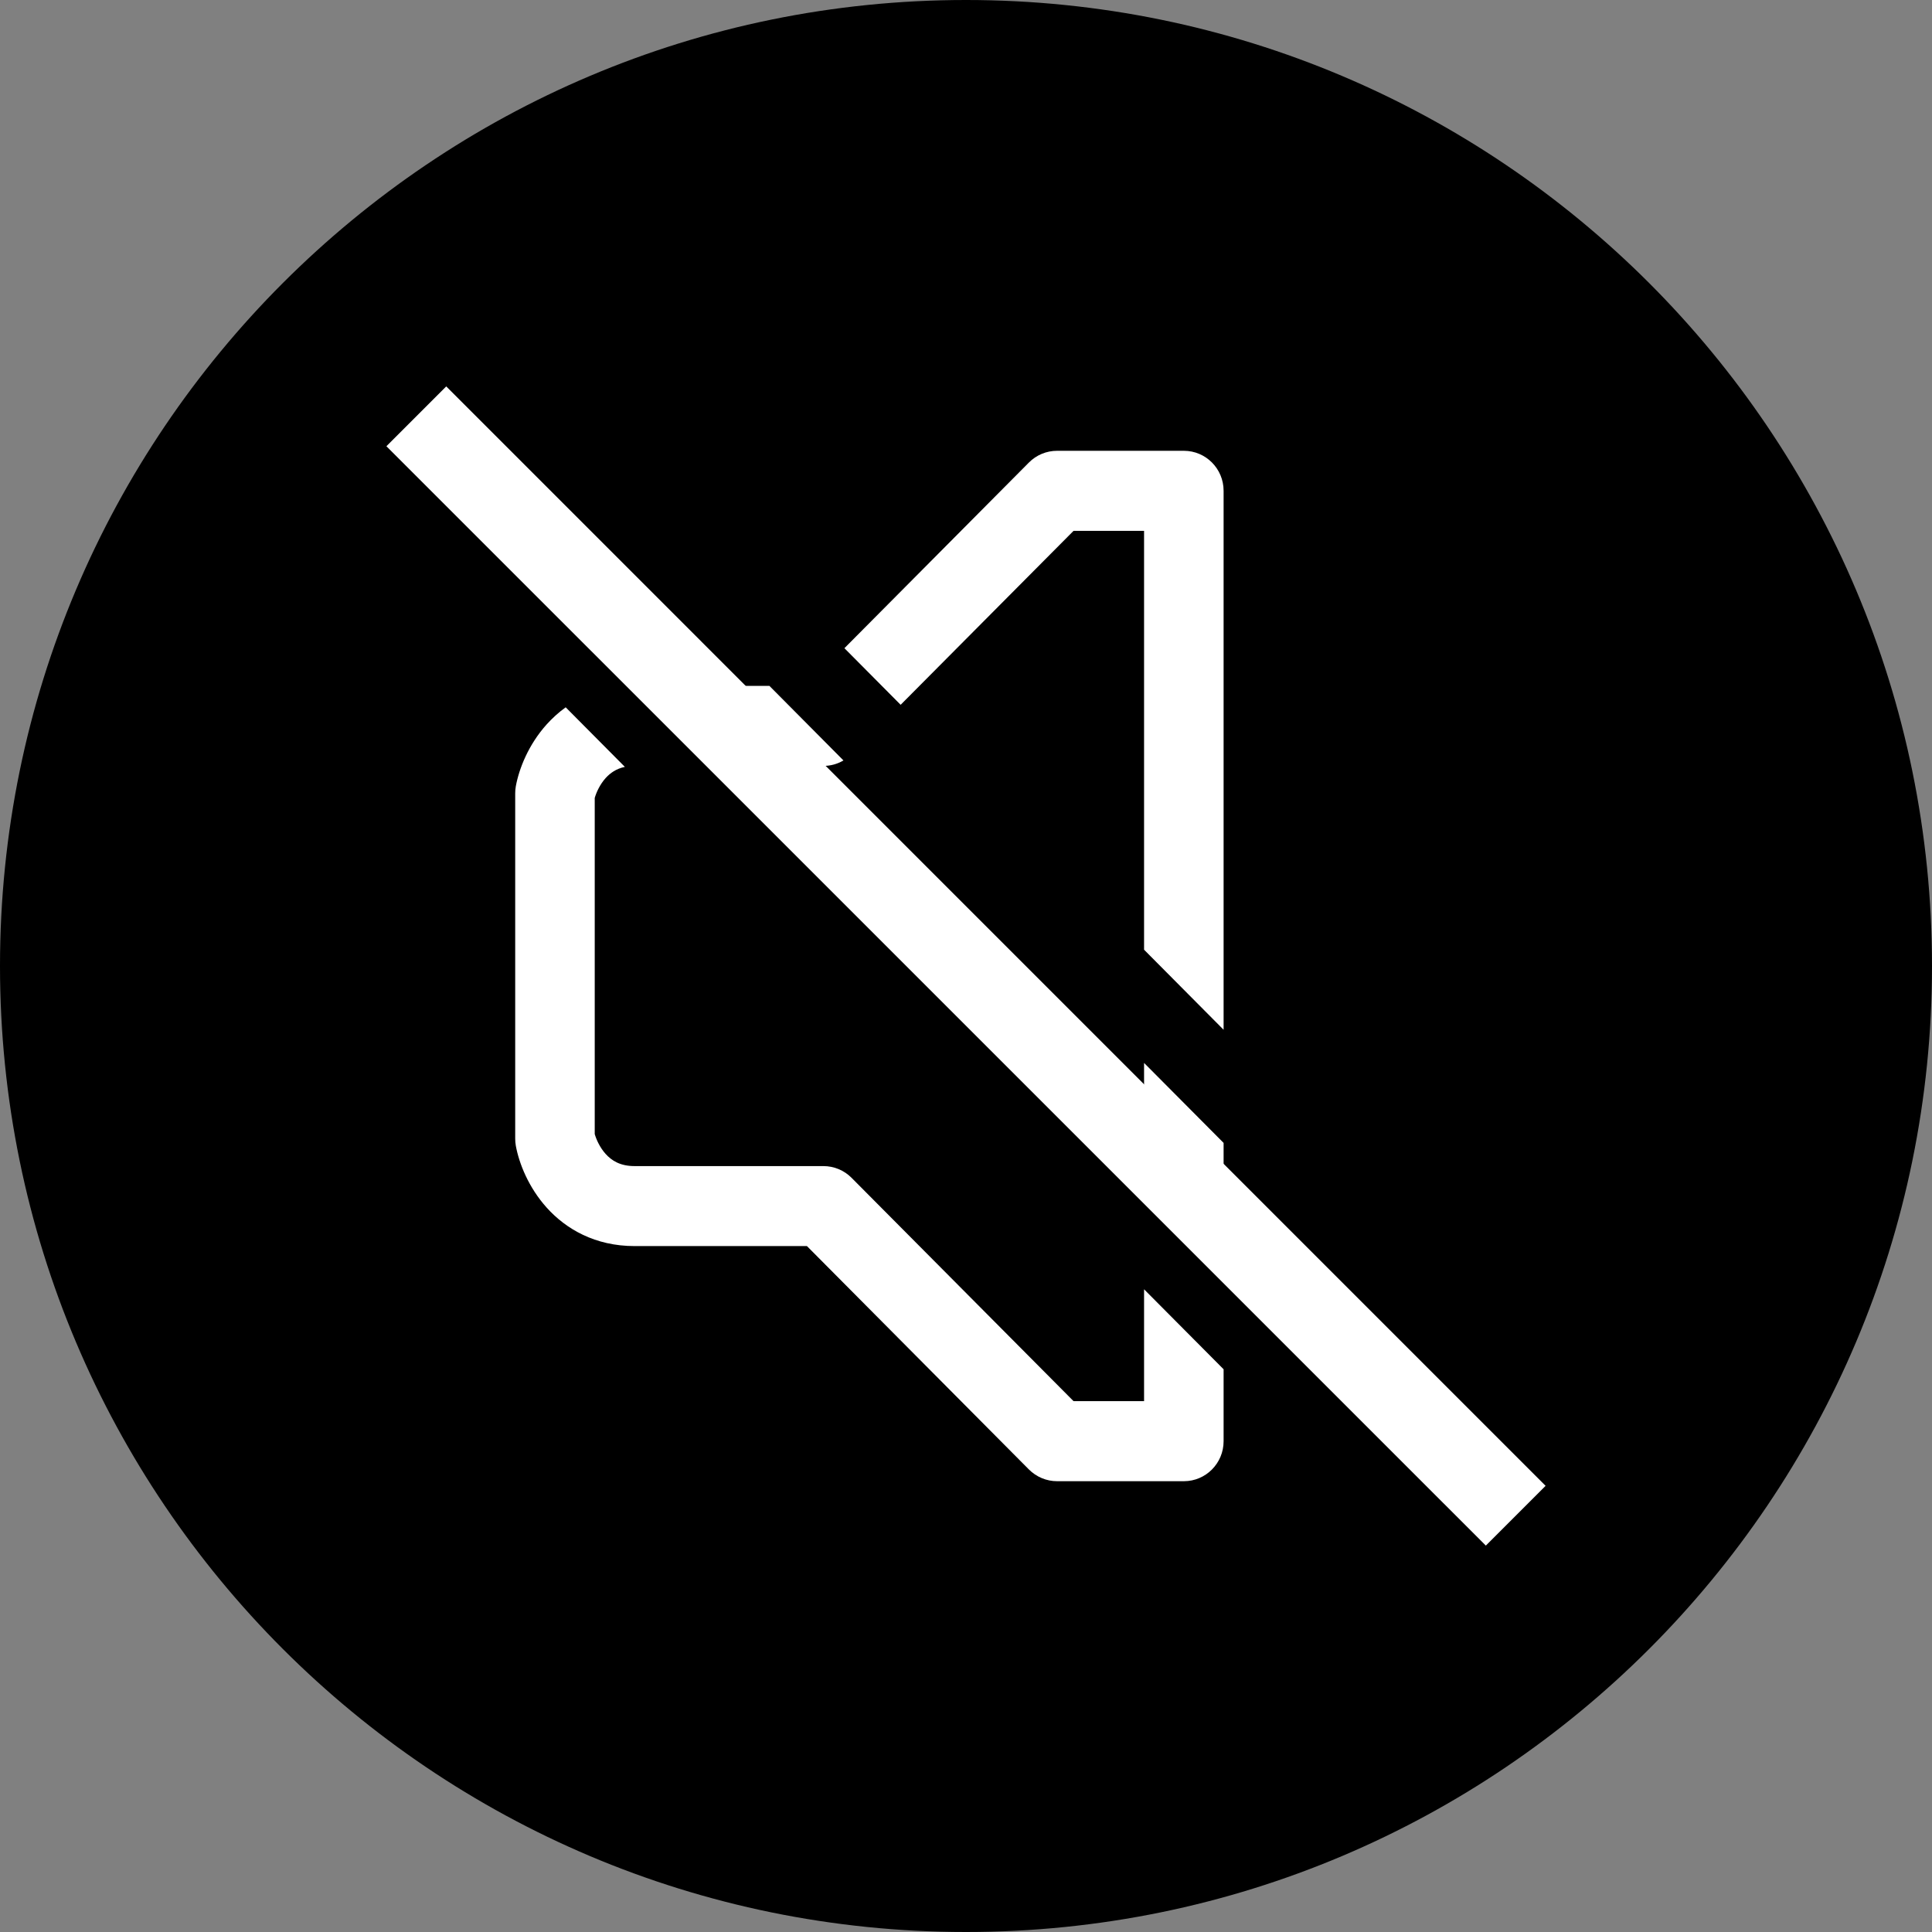
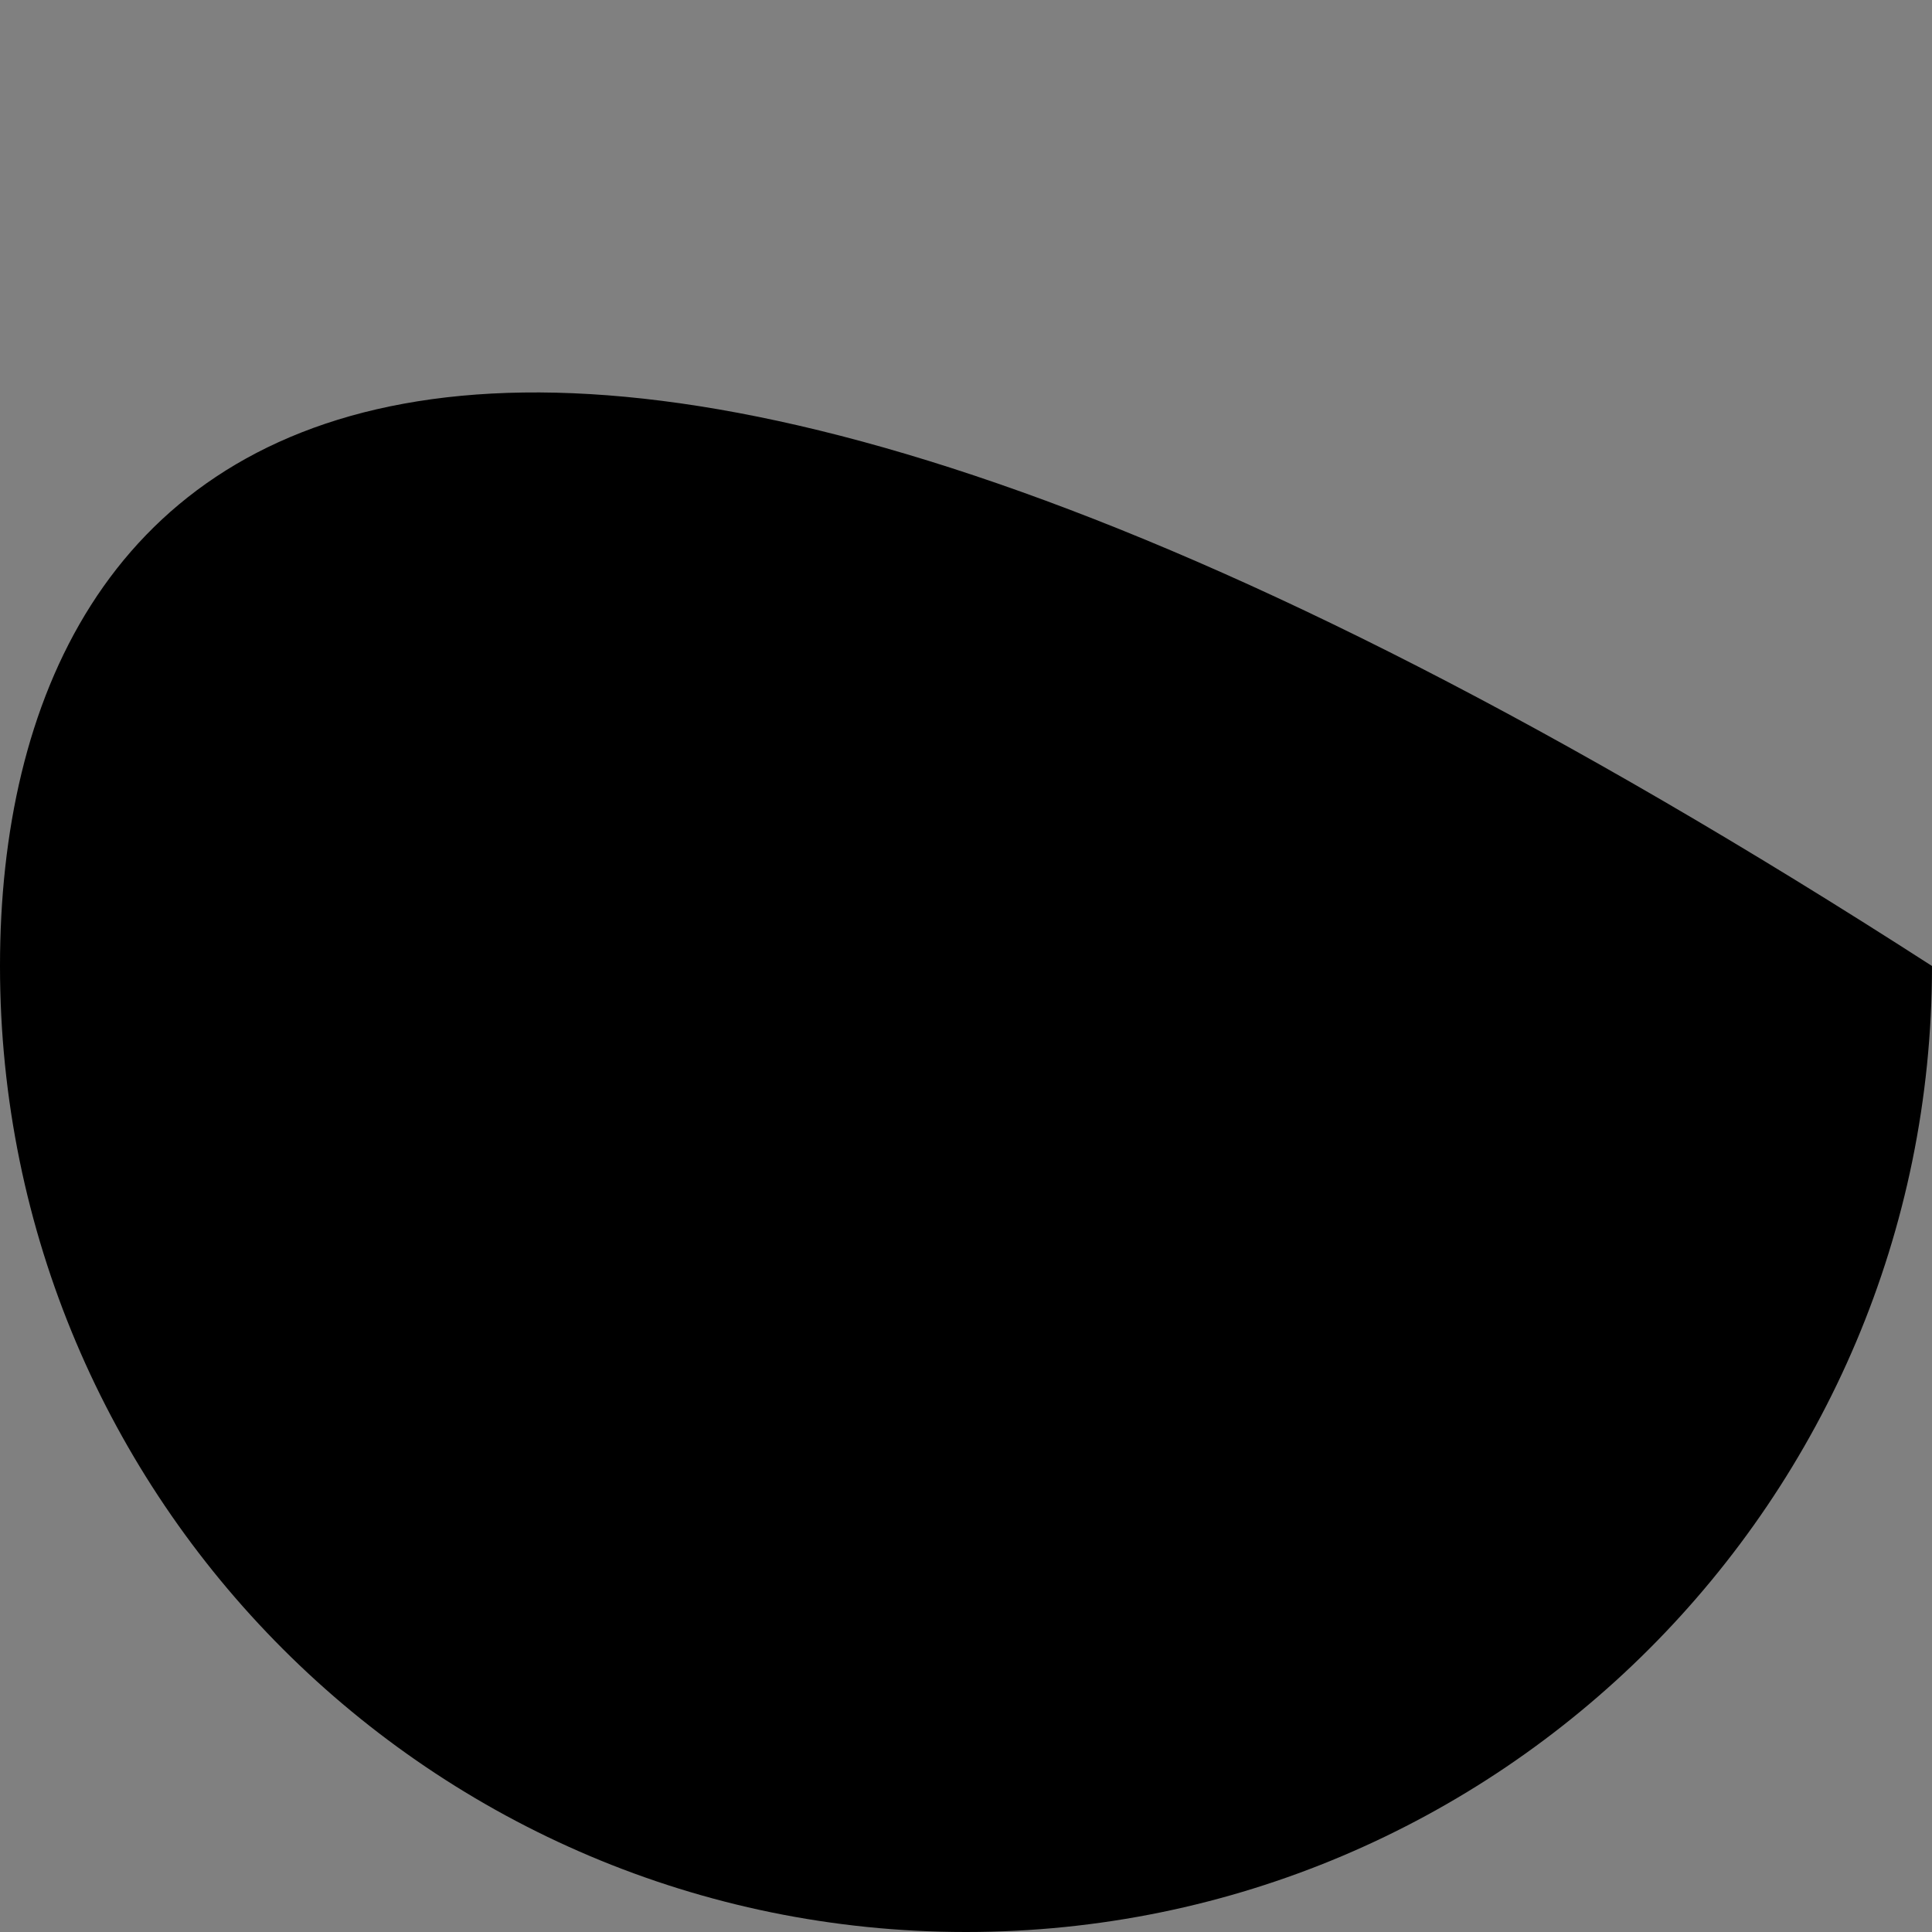
<svg xmlns="http://www.w3.org/2000/svg" width="30" height="30" viewBox="0 0 30 30" fill="none">
  <rect x="0" y="0" width="30" height="30" fill="#808080" stroke="none" />
  <g clip-path="url(#clip0_1_2)">
-     <path d="M15 30C23.284 30 30 23.284 30 15C30 6.716 23.284 0 15 0C6.716 0 0 6.716 0 15C0 23.284 6.716 30 15 30Z" fill="black" />
-     <path fill-rule="evenodd" clip-rule="evenodd" d="M23.072 24L6 6.929L6.929 6L24 23.072L23.072 24Z" fill="white" />
-     <path fill-rule="evenodd" clip-rule="evenodd" d="M8.784 10.983C8.673 11.063 8.575 11.153 8.489 11.248C8.205 11.564 8.06 11.936 8.01 12.207C8.003 12.245 8 12.282 8 12.32V17.68C8 17.718 8.003 17.755 8.01 17.793C8.06 18.064 8.205 18.436 8.489 18.752C8.788 19.085 9.242 19.349 9.853 19.349H12.53L15.977 22.818C16.093 22.934 16.25 23 16.414 23H18.383C18.724 23 19 22.722 19 22.379V21.262L17.765 20.02V21.757H16.67L13.223 18.289C13.107 18.172 12.95 18.107 12.786 18.107H9.853C9.63 18.107 9.498 18.022 9.404 17.918C9.313 17.816 9.259 17.693 9.235 17.61V12.39C9.259 12.307 9.313 12.184 9.404 12.082C9.475 12.004 9.567 11.937 9.703 11.908L8.784 10.983ZM17.765 18.262L19 19.505V17.747L17.765 16.505V18.262ZM13.097 11.808C13.004 11.864 12.896 11.893 12.786 11.893H11.435L10.2 10.65H11.947L13.097 11.808ZM17.765 14.747V8.243H16.67L13.985 10.944L13.112 10.065L15.977 7.182C16.093 7.065 16.25 7 16.414 7H18.383C18.724 7 19 7.278 19 7.621V15.99L17.765 14.747Z" fill="white" />
+     <path d="M15 30C23.284 30 30 23.284 30 15C6.716 0 0 6.716 0 15C0 23.284 6.716 30 15 30Z" fill="black" />
  </g>
  <defs>
    <clipPath id="clip0_1_2">
      <rect width="30" height="30" fill="white" />
    </clipPath>
  </defs>
</svg>